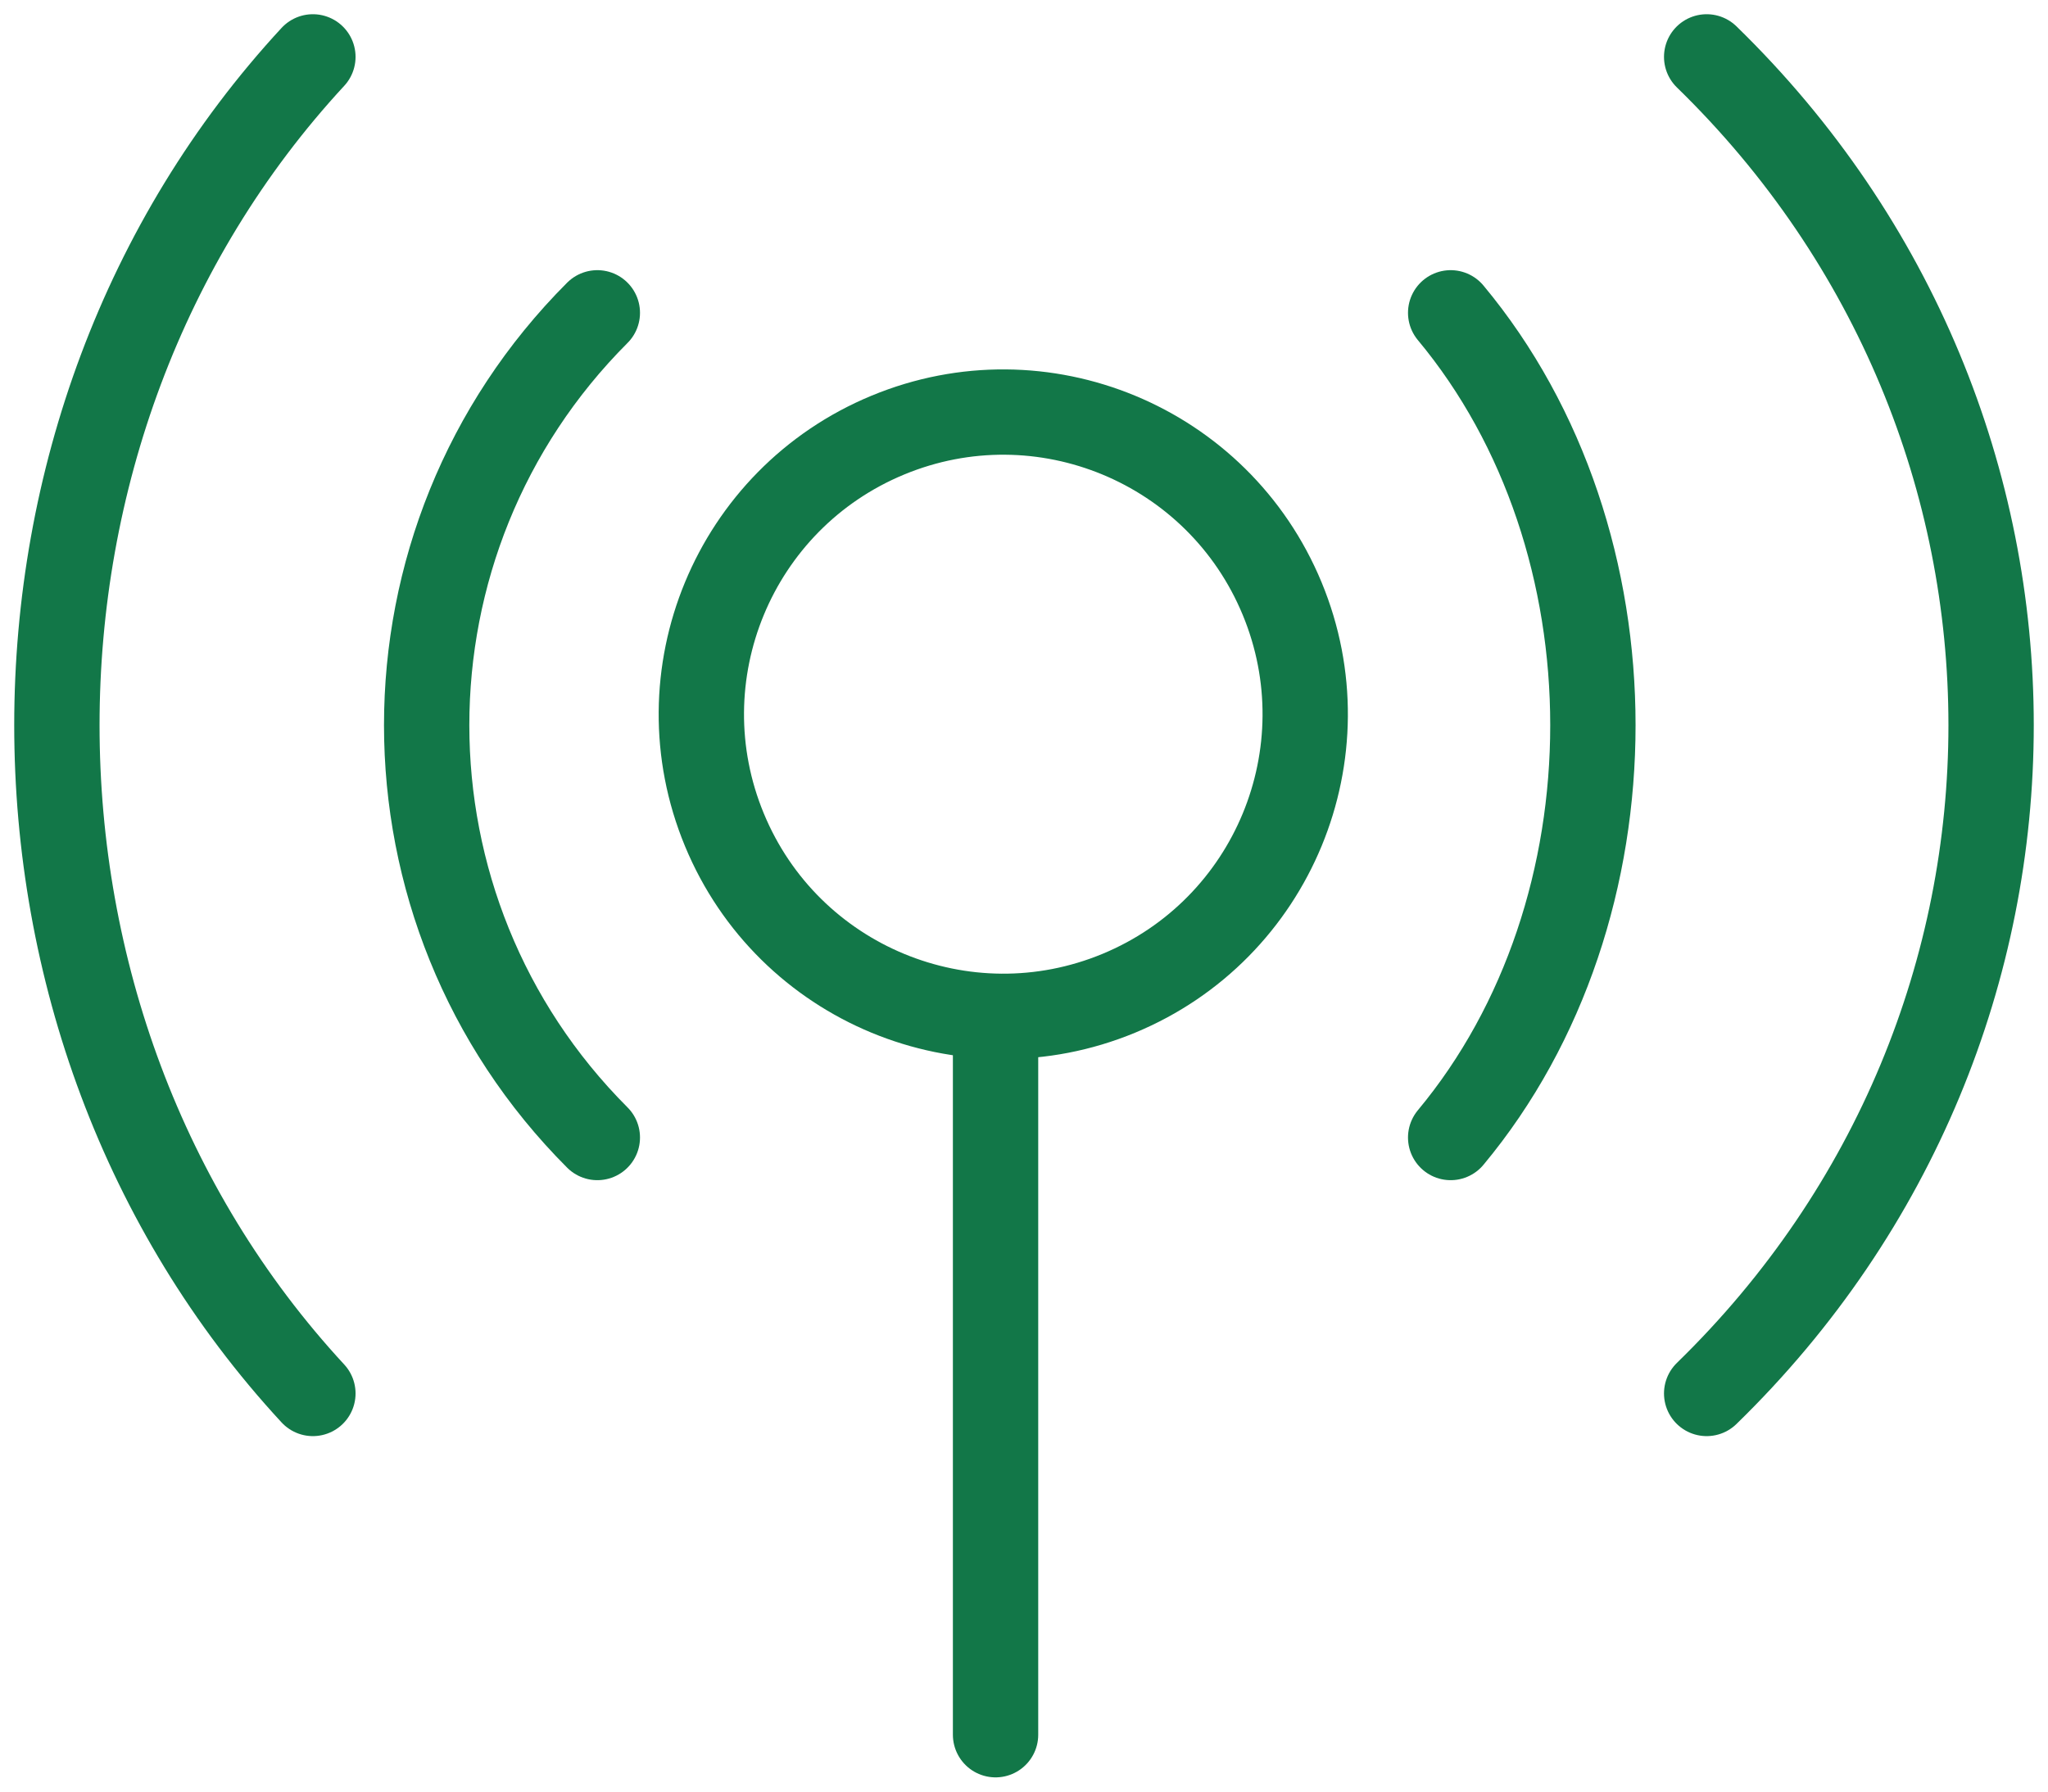
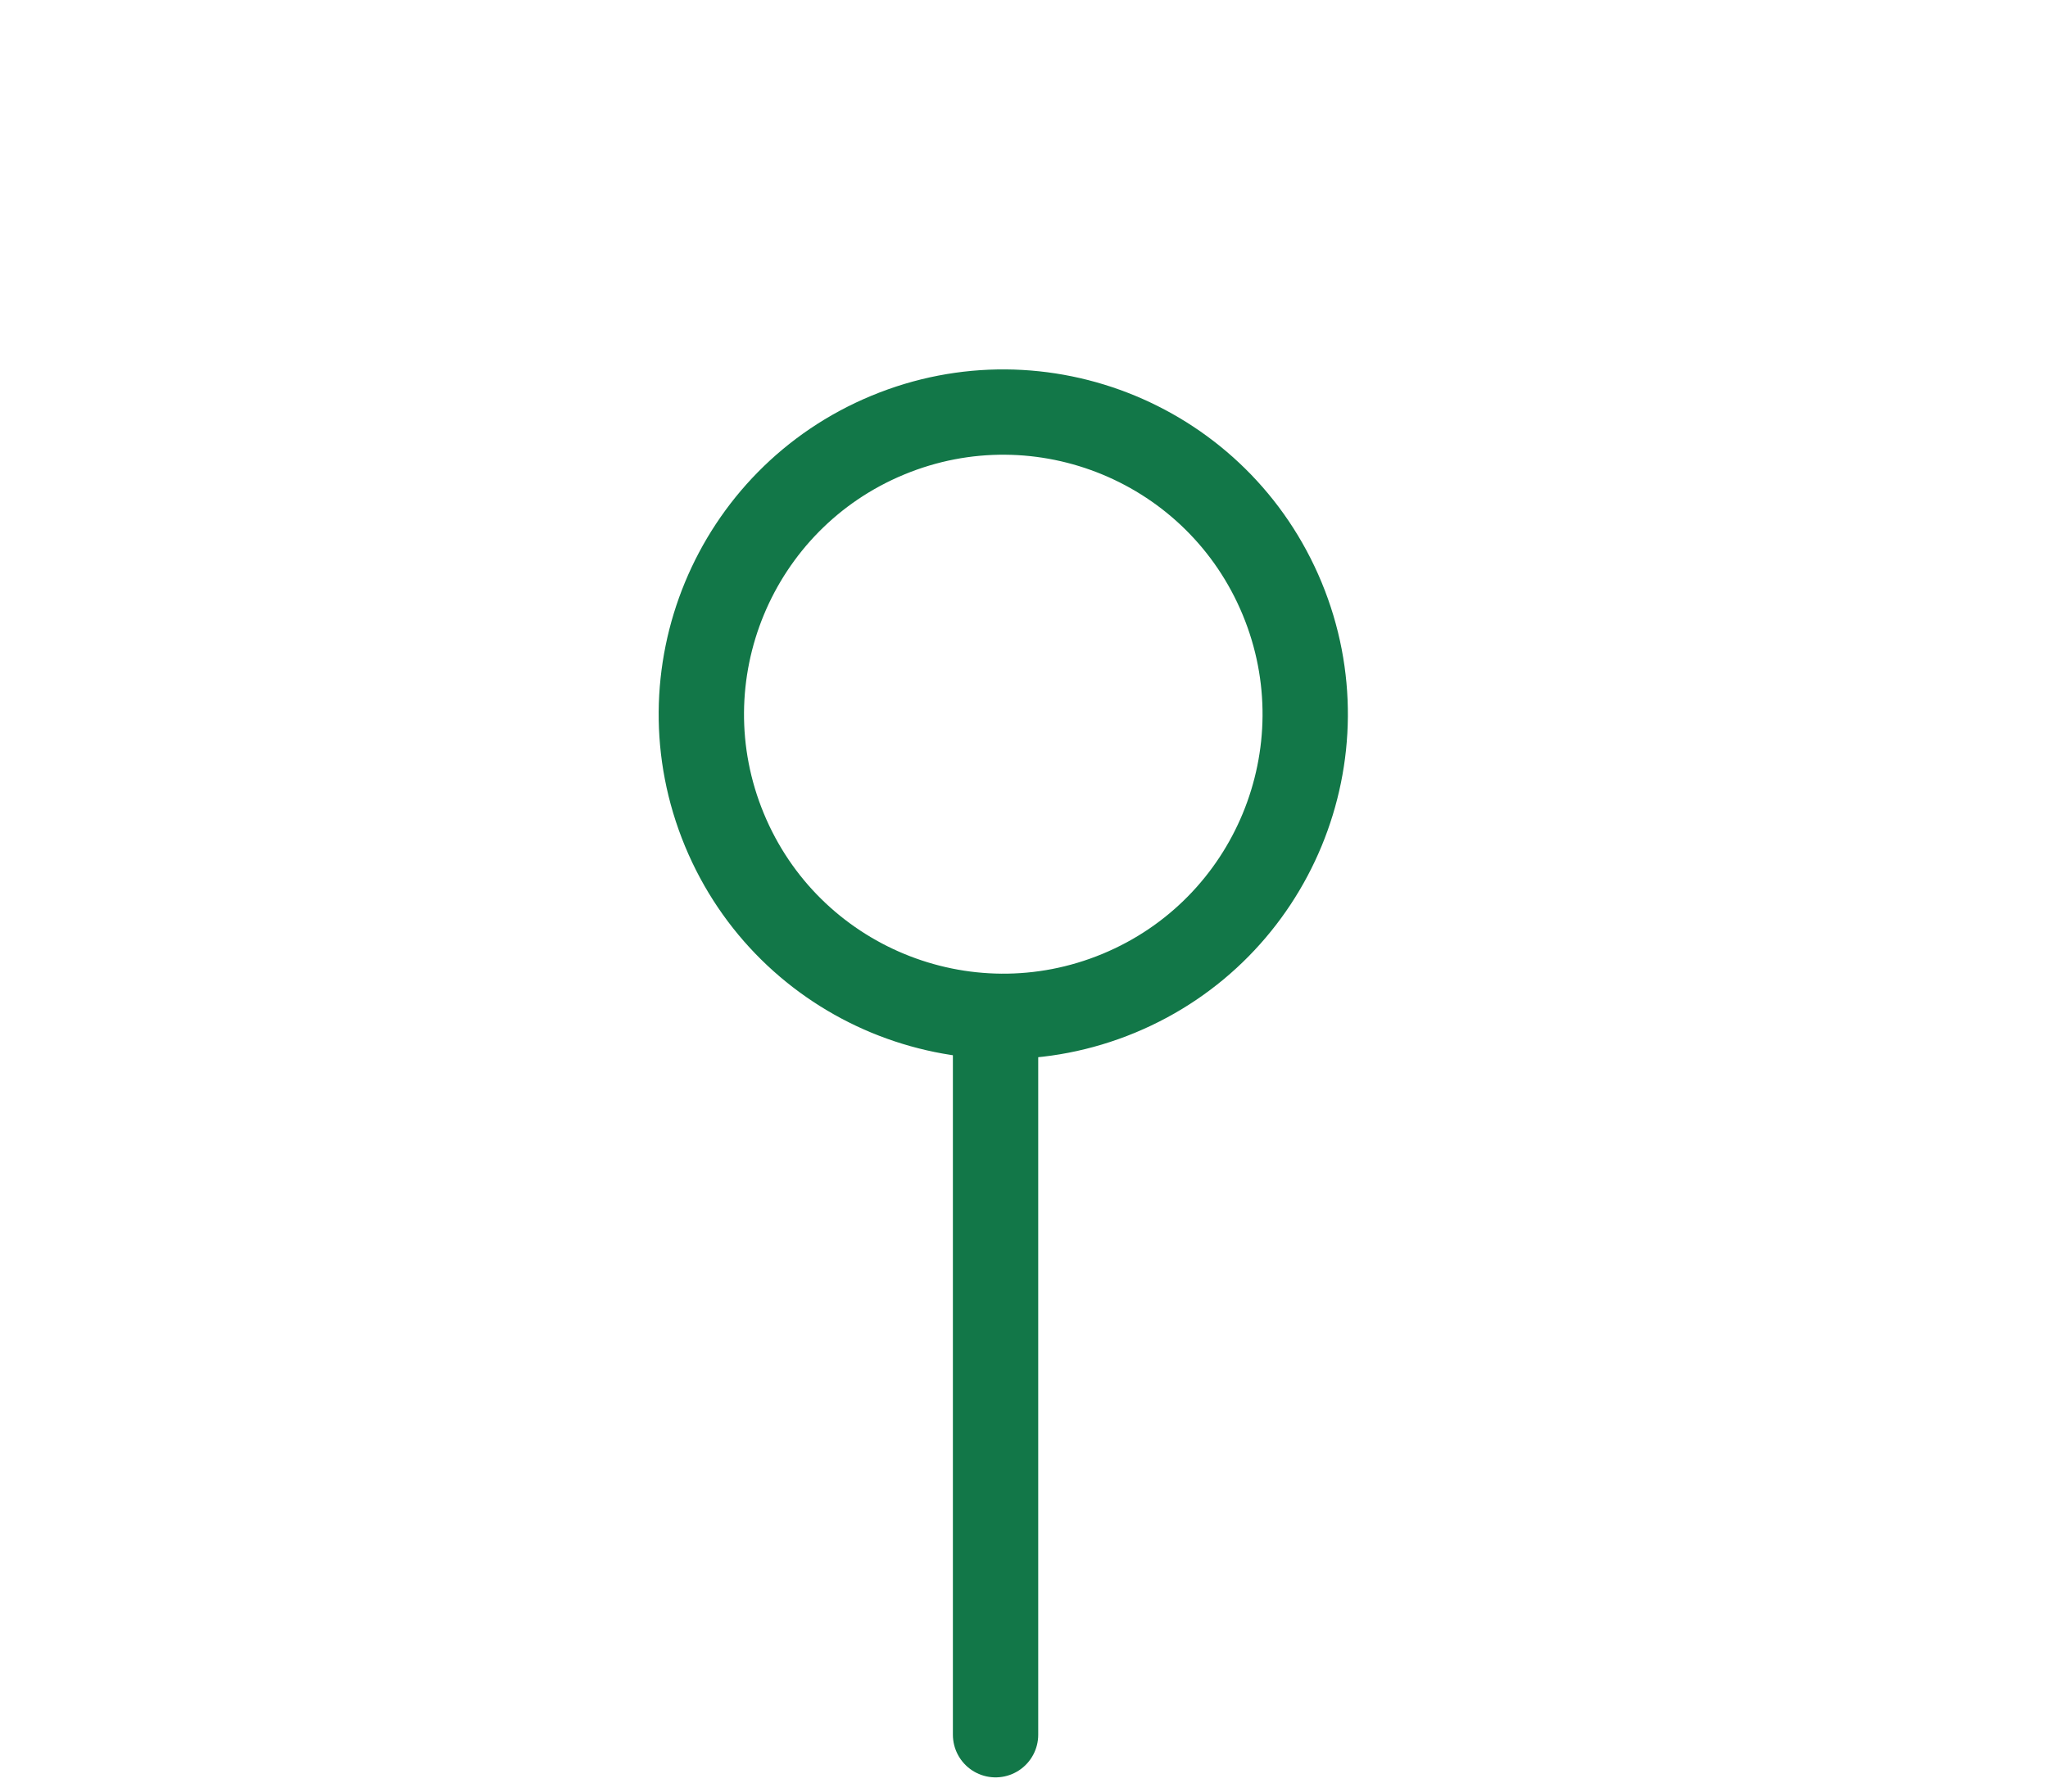
<svg xmlns="http://www.w3.org/2000/svg" width="72" height="63" viewBox="0 0 72 63" fill="none">
  <path d="M35 61V37" stroke="#127748" stroke-width="3" stroke-linecap="round" stroke-linejoin="round" />
-   <path d="M21 40C13 31.992 13 19.008 21 11" stroke="#127748" stroke-width="3" stroke-linecap="round" stroke-linejoin="round" />
-   <path d="M51 11C57.667 19.008 57.667 31.992 51 40" stroke="#127748" stroke-width="3" stroke-linecap="round" stroke-linejoin="round" />
-   <path d="M11 49C-1 36.02 -1 14.98 11 2" stroke="#127748" stroke-width="3" stroke-linecap="round" stroke-linejoin="round" />
-   <path d="M60 2C73.333 14.98 73.333 36.02 60 49" stroke="#127748" stroke-width="3" stroke-linecap="round" stroke-linejoin="round" />
-   <path d="M39.333 34.928C44.748 32.683 47.319 26.469 45.076 21.05C42.833 15.63 36.626 13.056 31.211 15.301C25.796 17.546 23.224 23.759 25.467 29.179C27.71 34.599 33.918 37.172 39.333 34.928Z" stroke="#127748" stroke-width="3" stroke-linecap="round" stroke-linejoin="round" />
+   <path d="M39.333 34.928C44.748 32.683 47.319 26.469 45.076 21.05C42.833 15.63 36.626 13.056 31.211 15.301C25.796 17.546 23.224 23.759 25.467 29.179C27.71 34.599 33.918 37.172 39.333 34.928" stroke="#127748" stroke-width="3" stroke-linecap="round" stroke-linejoin="round" />
</svg>